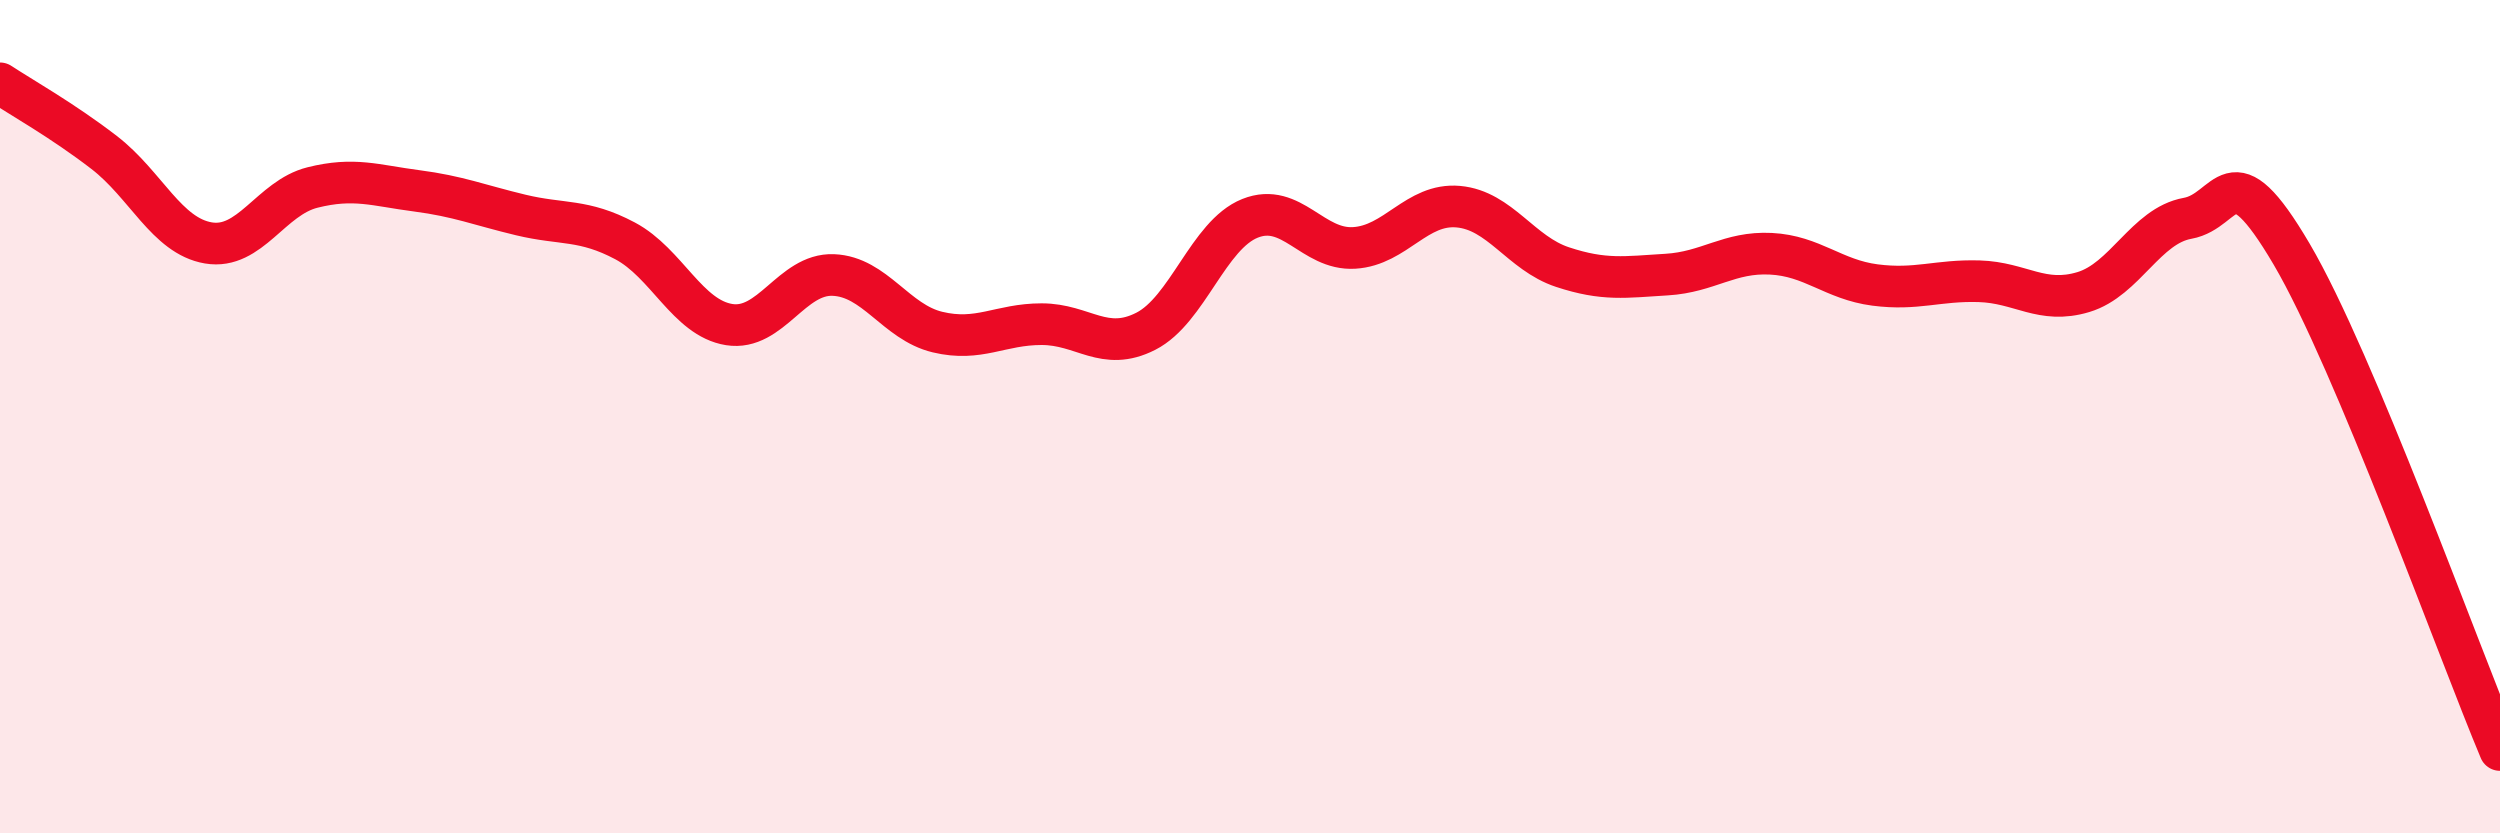
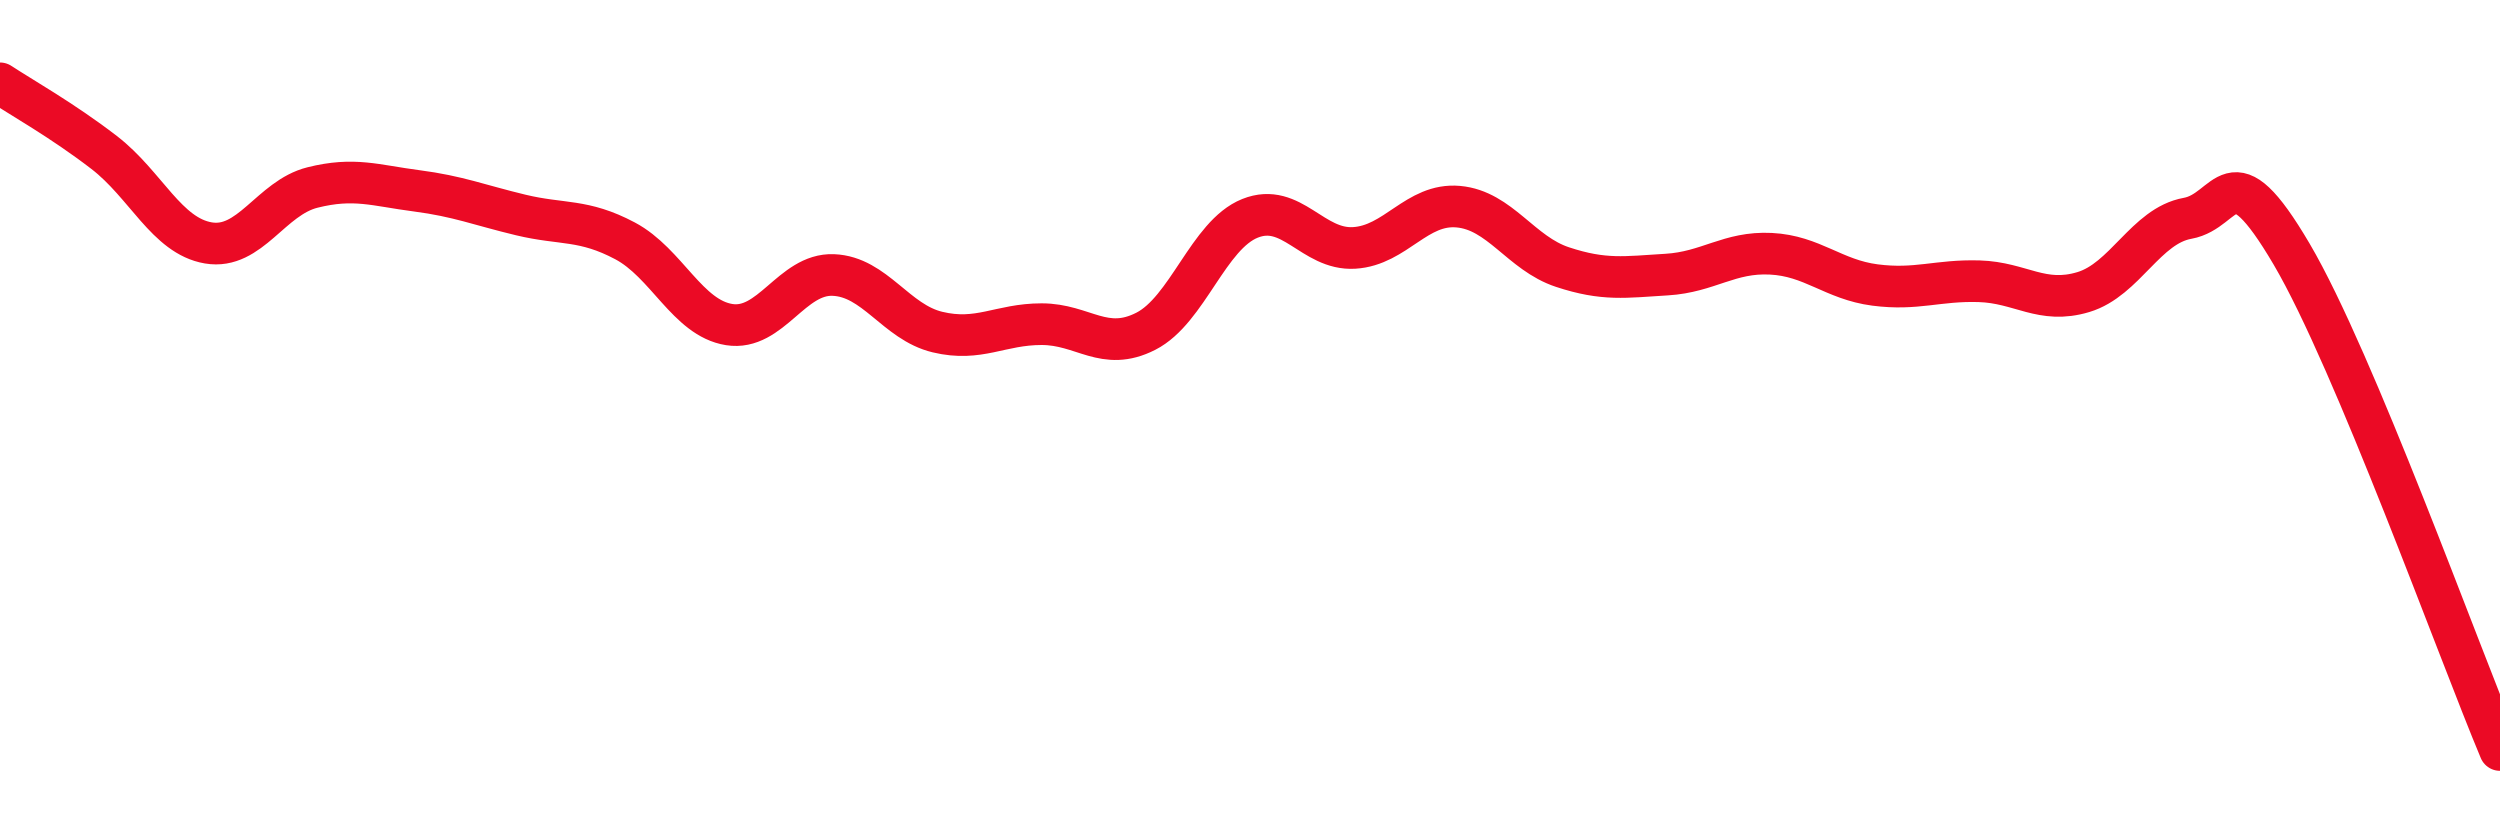
<svg xmlns="http://www.w3.org/2000/svg" width="60" height="20" viewBox="0 0 60 20">
-   <path d="M 0,2 C 0.5,2.33 1.5,2.89 2.5,3.66 C 3.5,4.43 4,5.66 5,5.83 C 6,6 6.5,4.75 7.5,4.5 C 8.5,4.25 9,4.45 10,4.58 C 11,4.71 11.5,4.92 12.5,5.16 C 13.5,5.4 14,5.25 15,5.78 C 16,6.31 16.5,7.63 17.5,7.79 C 18.5,7.95 19,6.56 20,6.6 C 21,6.64 21.5,7.73 22.5,7.97 C 23.5,8.21 24,7.78 25,7.78 C 26,7.78 26.5,8.46 27.5,7.95 C 28.5,7.44 29,5.64 30,5.24 C 31,4.84 31.5,6.01 32.5,5.95 C 33.5,5.89 34,4.87 35,4.96 C 36,5.05 36.5,6.08 37.5,6.41 C 38.5,6.74 39,6.65 40,6.59 C 41,6.53 41.5,6.04 42.5,6.09 C 43.5,6.14 44,6.71 45,6.84 C 46,6.97 46.5,6.72 47.5,6.75 C 48.5,6.78 49,7.31 50,7.01 C 51,6.71 51.5,5.42 52.5,5.24 C 53.5,5.06 53.5,3.55 55,6.1 C 56.5,8.65 59,15.62 60,18L60 20L0 20Z" fill="#EB0A25" opacity="0.1" stroke-linecap="round" stroke-linejoin="round" />
  <path d="M 0,2 C 0.5,2.33 1.5,2.89 2.5,3.66 C 3.5,4.43 4,5.66 5,5.83 C 6,6 6.5,4.75 7.5,4.5 C 8.5,4.25 9,4.45 10,4.58 C 11,4.71 11.5,4.92 12.5,5.16 C 13.5,5.4 14,5.25 15,5.78 C 16,6.31 16.5,7.63 17.5,7.79 C 18.5,7.95 19,6.56 20,6.6 C 21,6.64 21.5,7.73 22.5,7.97 C 23.5,8.21 24,7.78 25,7.78 C 26,7.78 26.5,8.46 27.5,7.95 C 28.5,7.44 29,5.64 30,5.24 C 31,4.84 31.5,6.01 32.5,5.95 C 33.5,5.89 34,4.87 35,4.96 C 36,5.05 36.5,6.08 37.5,6.41 C 38.5,6.74 39,6.65 40,6.59 C 41,6.53 41.5,6.04 42.5,6.09 C 43.5,6.14 44,6.71 45,6.84 C 46,6.97 46.5,6.72 47.5,6.75 C 48.5,6.78 49,7.31 50,7.01 C 51,6.71 51.5,5.42 52.5,5.24 C 53.5,5.06 53.5,3.55 55,6.1 C 56.5,8.65 59,15.62 60,18" stroke="#EB0A25" stroke-width="1" fill="none" stroke-linecap="round" stroke-linejoin="round" />
</svg>